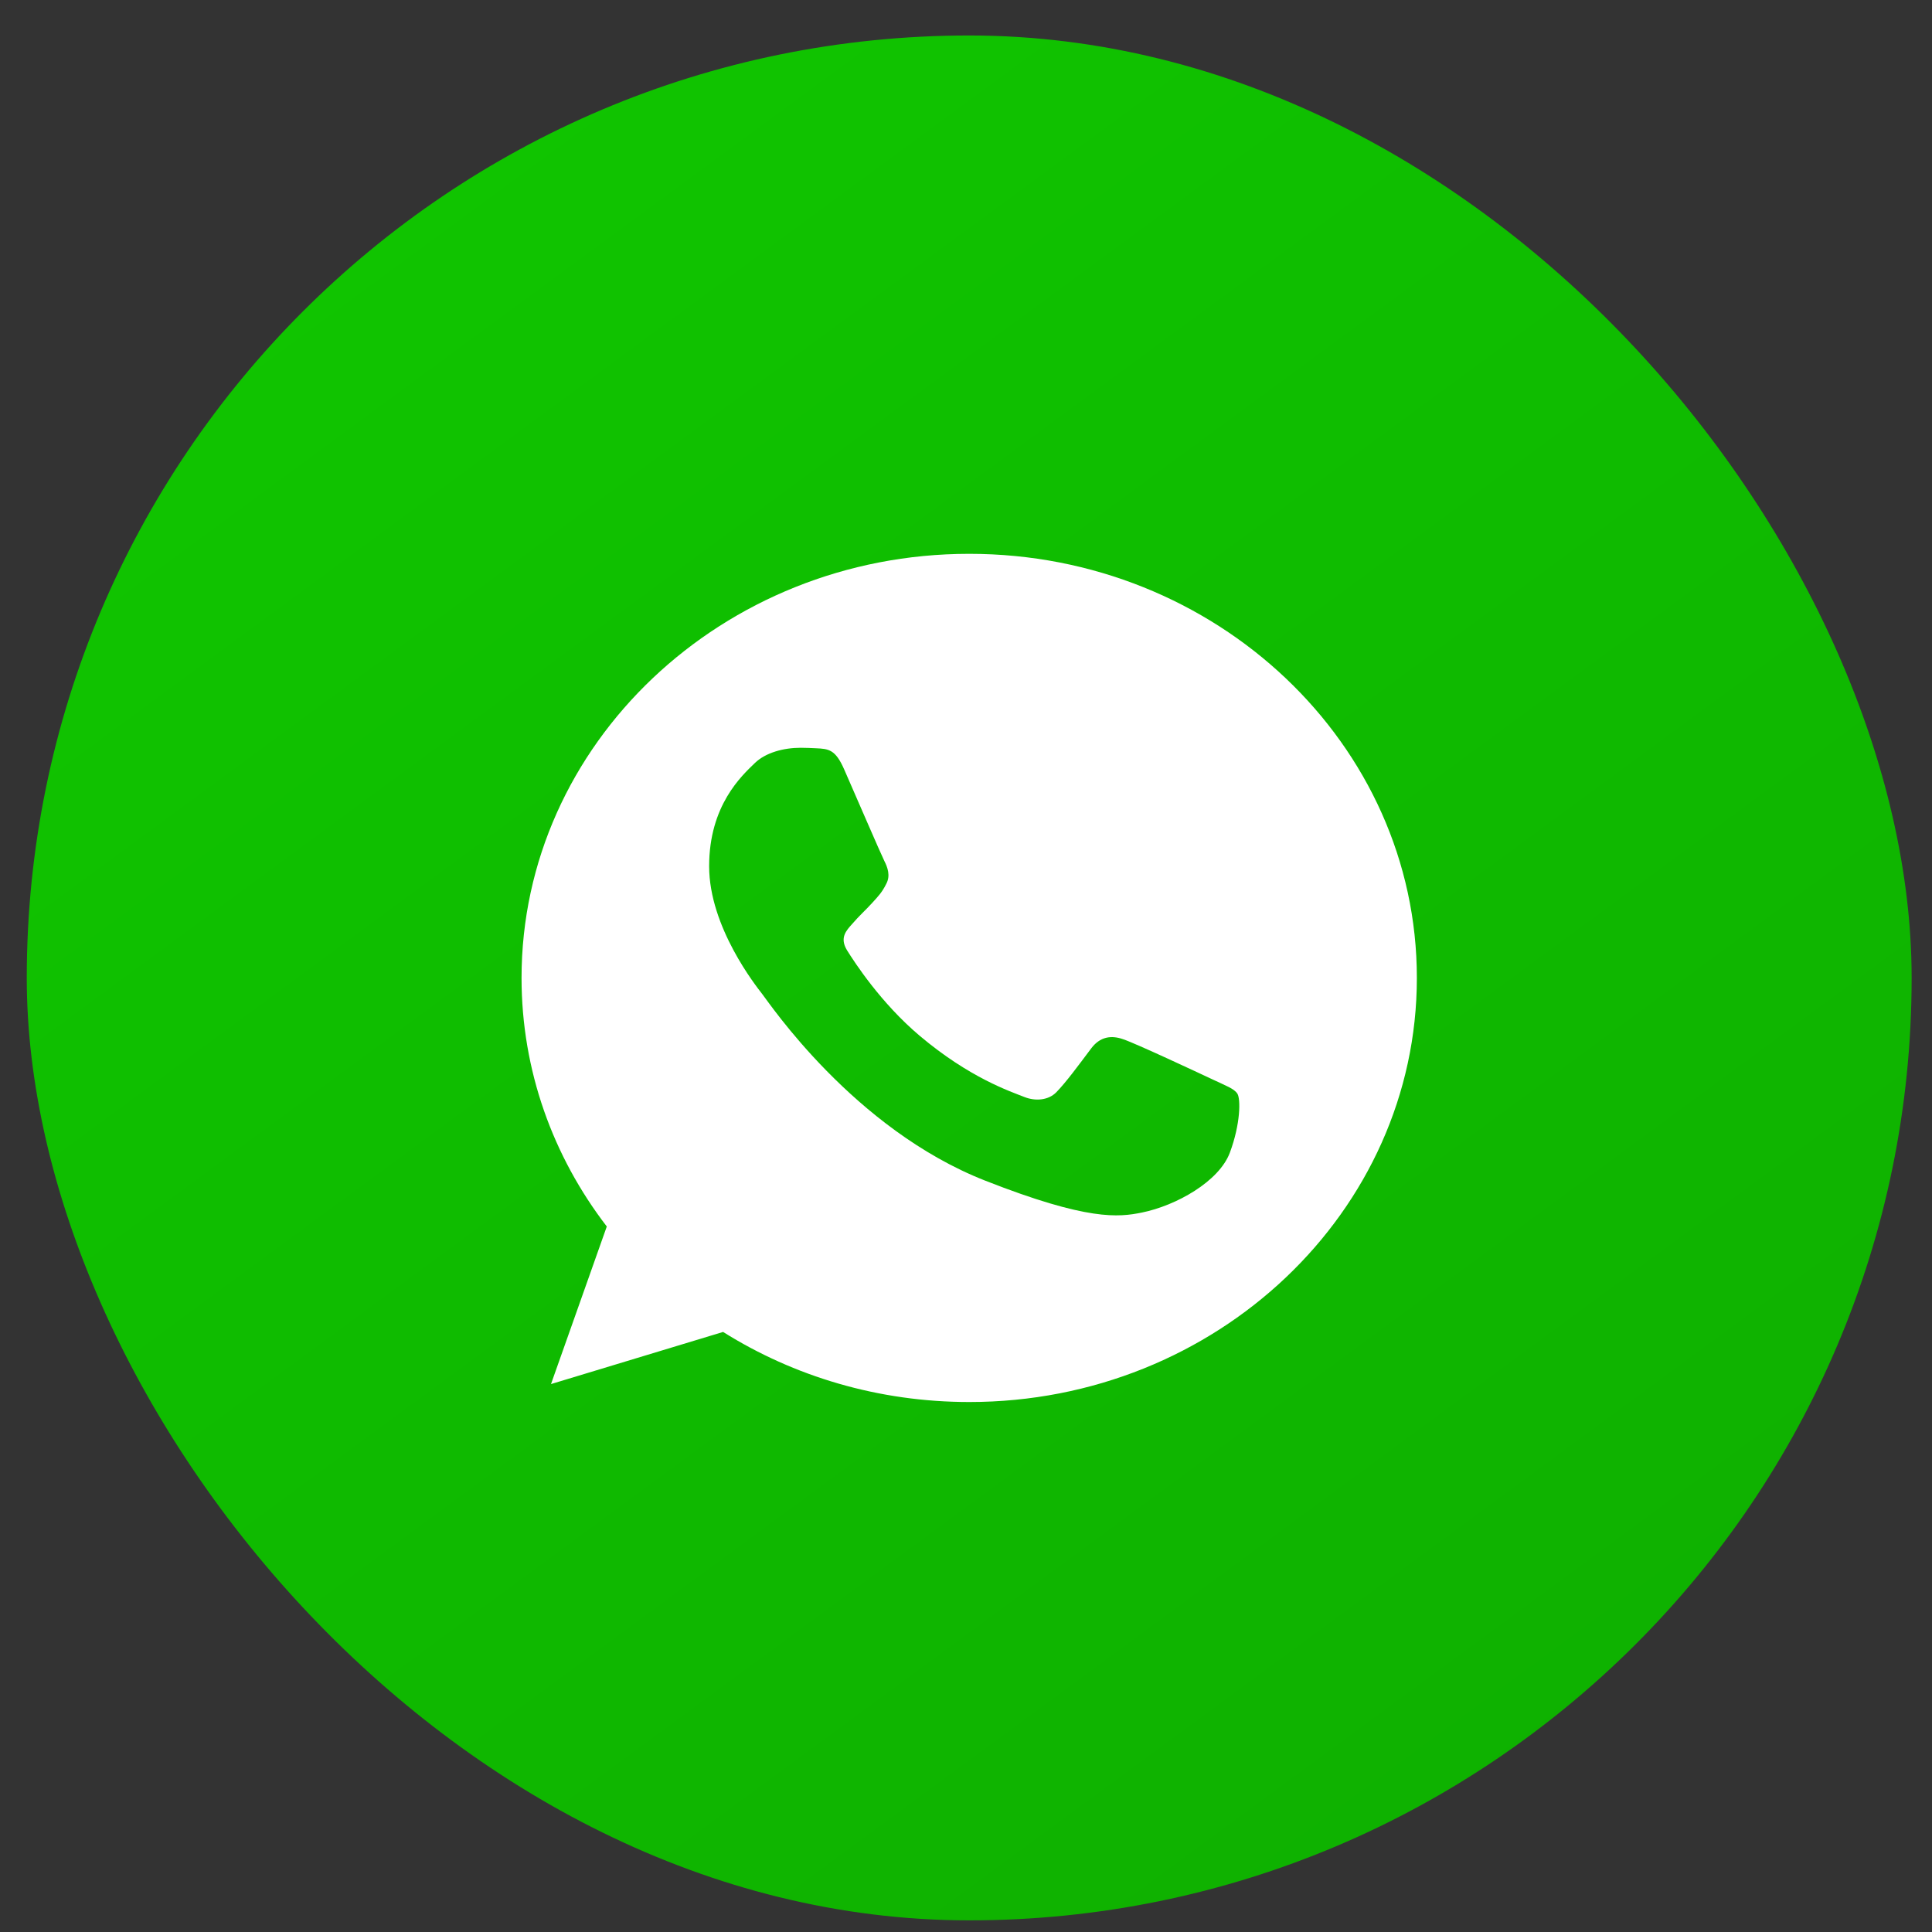
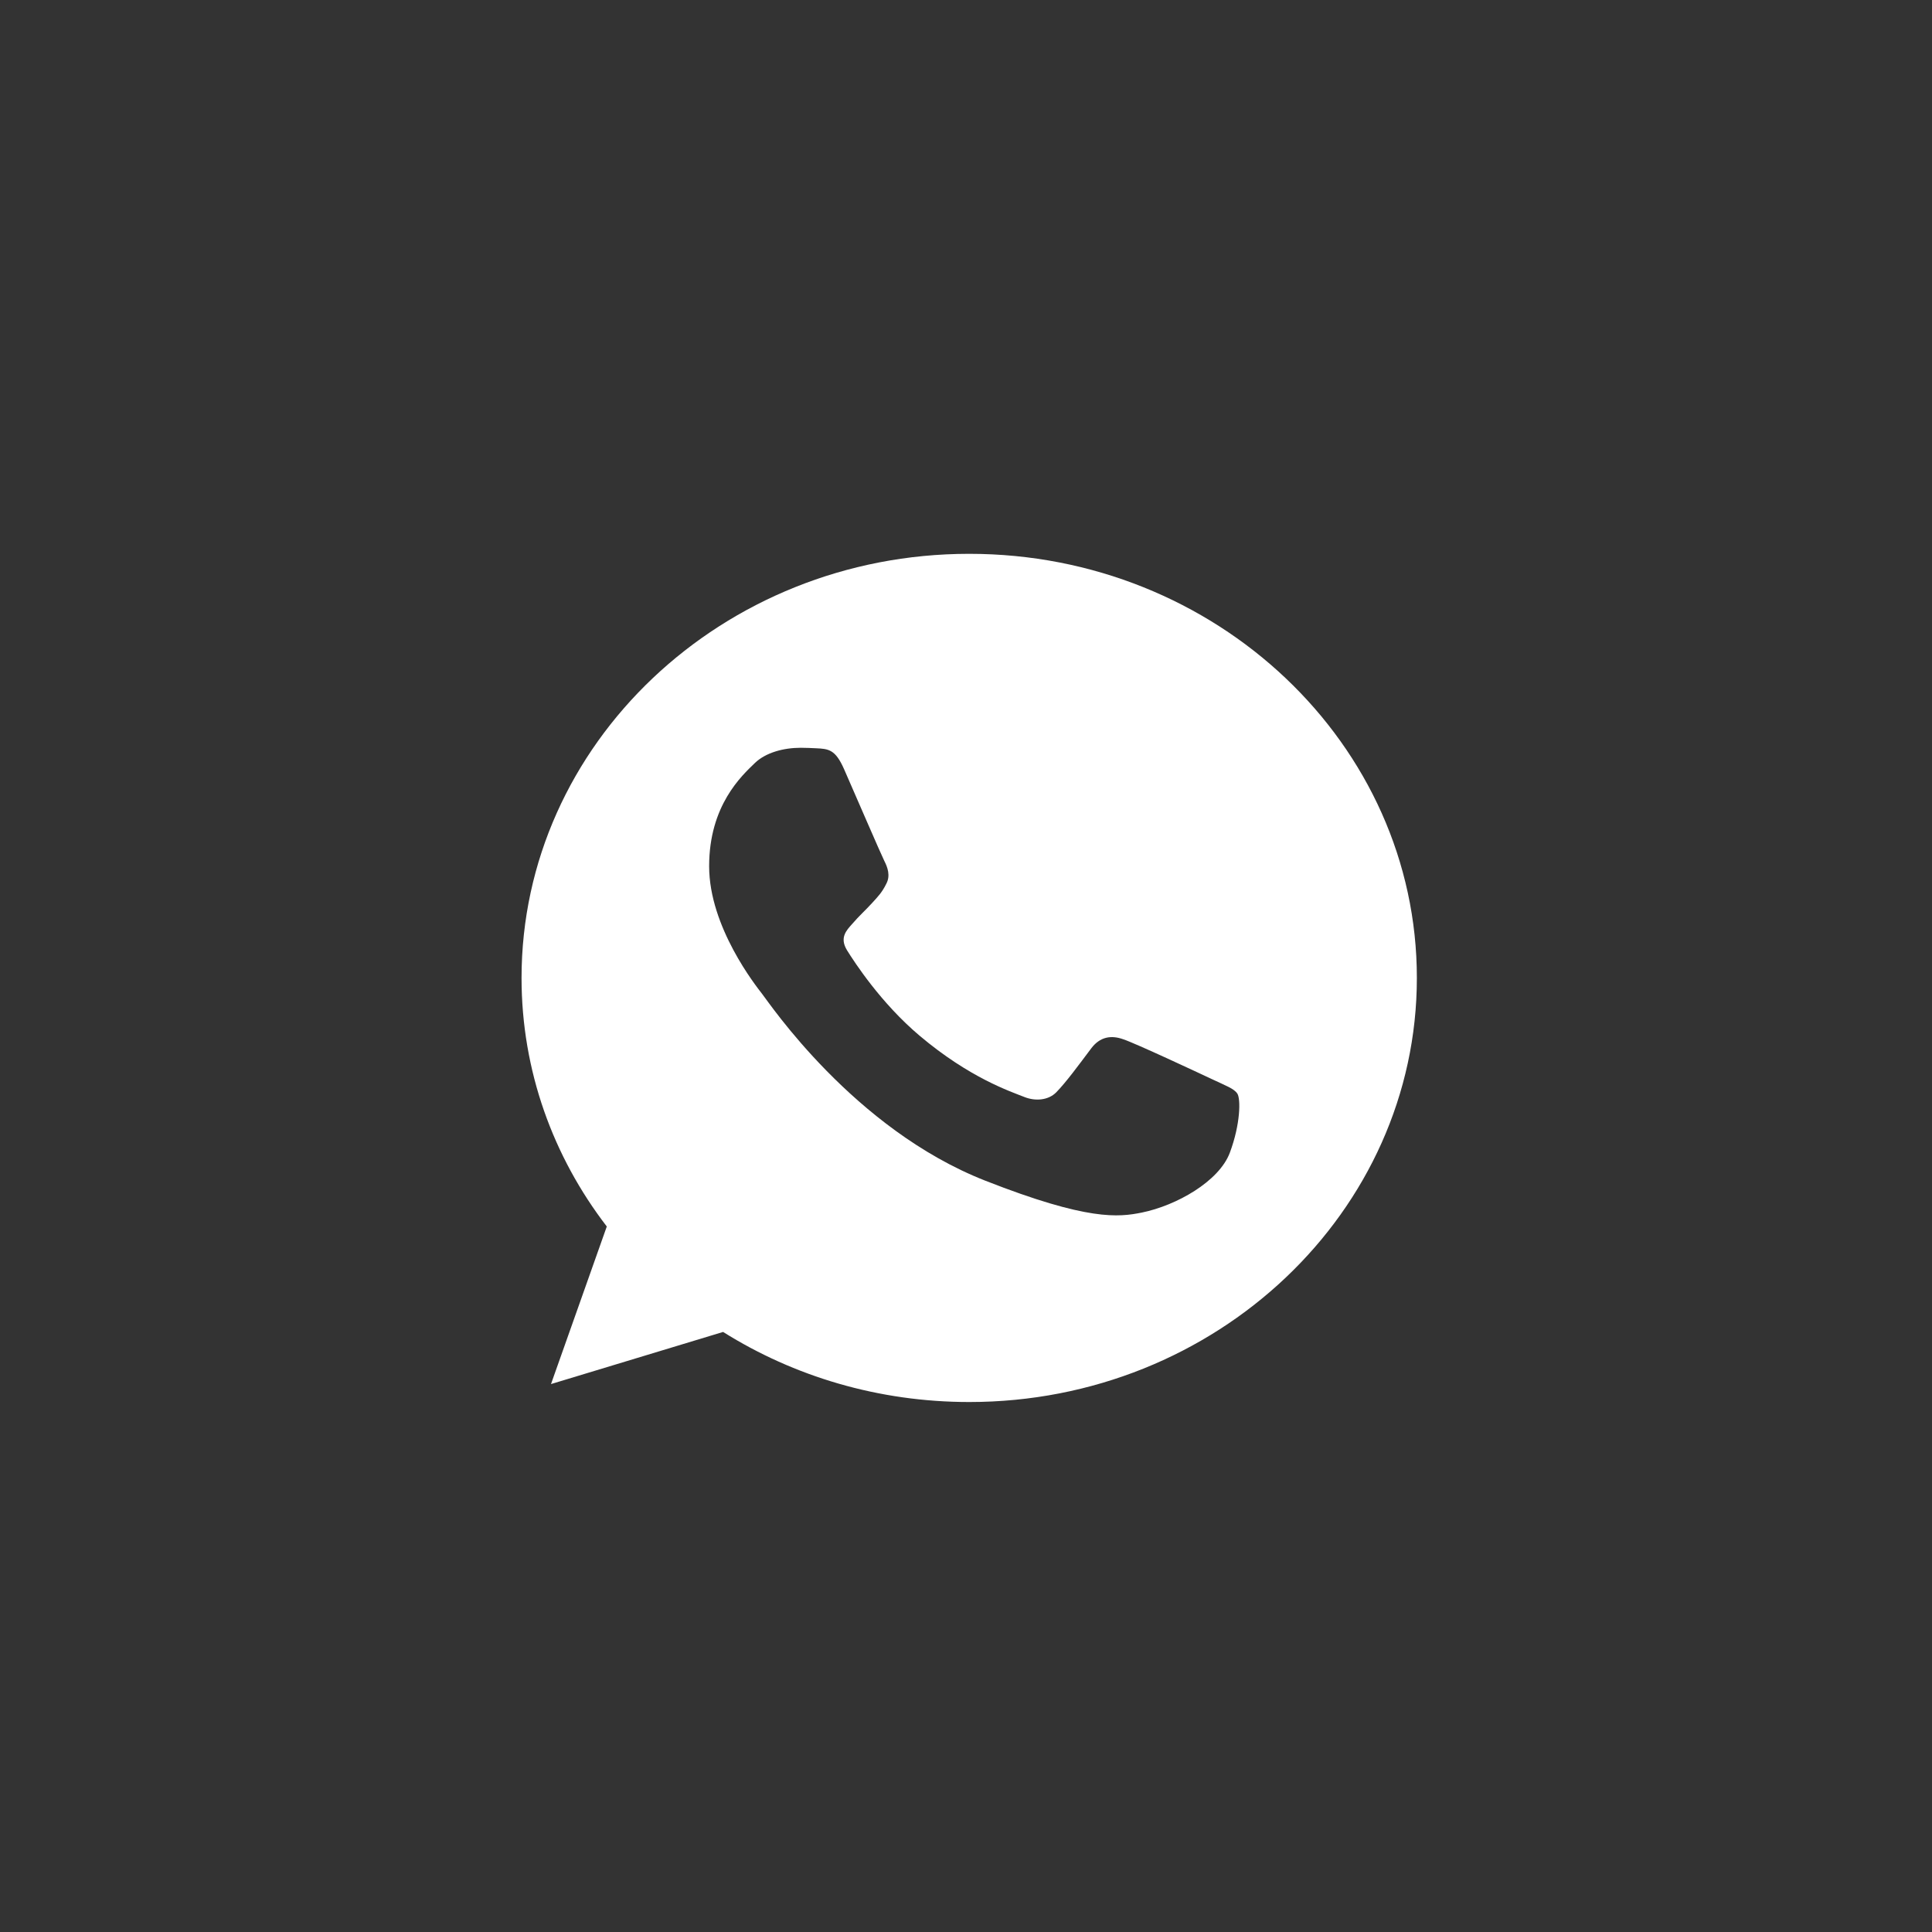
<svg xmlns="http://www.w3.org/2000/svg" width="41" height="41" viewBox="0 0 41 41" fill="none">
  <rect x="0" y="0" width="41" height="41" fill="#333333" stroke="none" />
-   <rect x="0.568" y="0.753" width="40" height="40" rx="20" fill="url(#paint0_linear_275_1353)" />
  <path d="M20.571 11.753H20.566C15.328 11.753 11.068 15.789 11.068 20.753C11.068 22.722 11.738 24.546 12.877 26.028L11.693 29.372L15.345 28.266C16.847 29.208 18.639 29.753 20.571 29.753C25.809 29.753 30.068 25.715 30.068 20.753C30.068 15.791 25.809 11.753 20.571 11.753ZM26.099 24.462C25.869 25.075 24.96 25.584 24.234 25.732C23.738 25.832 23.089 25.912 20.907 25.055C18.115 23.959 16.317 21.272 16.177 21.097C16.043 20.923 15.049 19.674 15.049 18.383C15.049 17.091 15.741 16.462 16.02 16.192C16.249 15.971 16.628 15.869 16.992 15.869C17.109 15.869 17.215 15.875 17.31 15.879C17.589 15.891 17.729 15.906 17.913 16.324C18.142 16.847 18.7 18.138 18.767 18.271C18.835 18.404 18.902 18.584 18.807 18.758C18.718 18.938 18.64 19.018 18.5 19.171C18.36 19.324 18.227 19.441 18.087 19.605C17.958 19.748 17.813 19.901 17.975 20.166C18.136 20.424 18.695 21.287 19.516 21.98C20.577 22.875 21.436 23.16 21.744 23.282C21.973 23.372 22.246 23.351 22.414 23.182C22.626 22.965 22.889 22.605 23.156 22.25C23.346 21.996 23.586 21.965 23.837 22.055C24.094 22.139 25.451 22.775 25.73 22.906C26.009 23.039 26.194 23.102 26.261 23.213C26.328 23.325 26.328 23.848 26.099 24.462Z" fill="white" />
  <defs>
    <linearGradient id="paint0_linear_275_1353" x1="4.344" y1="-0.843" x2="40.568" y2="48.391" gradientUnits="userSpaceOnUse">
      <stop stop-color="#10C700" />
      <stop offset="1" stop-color="#0EAB00" />
    </linearGradient>
  </defs>
</svg>